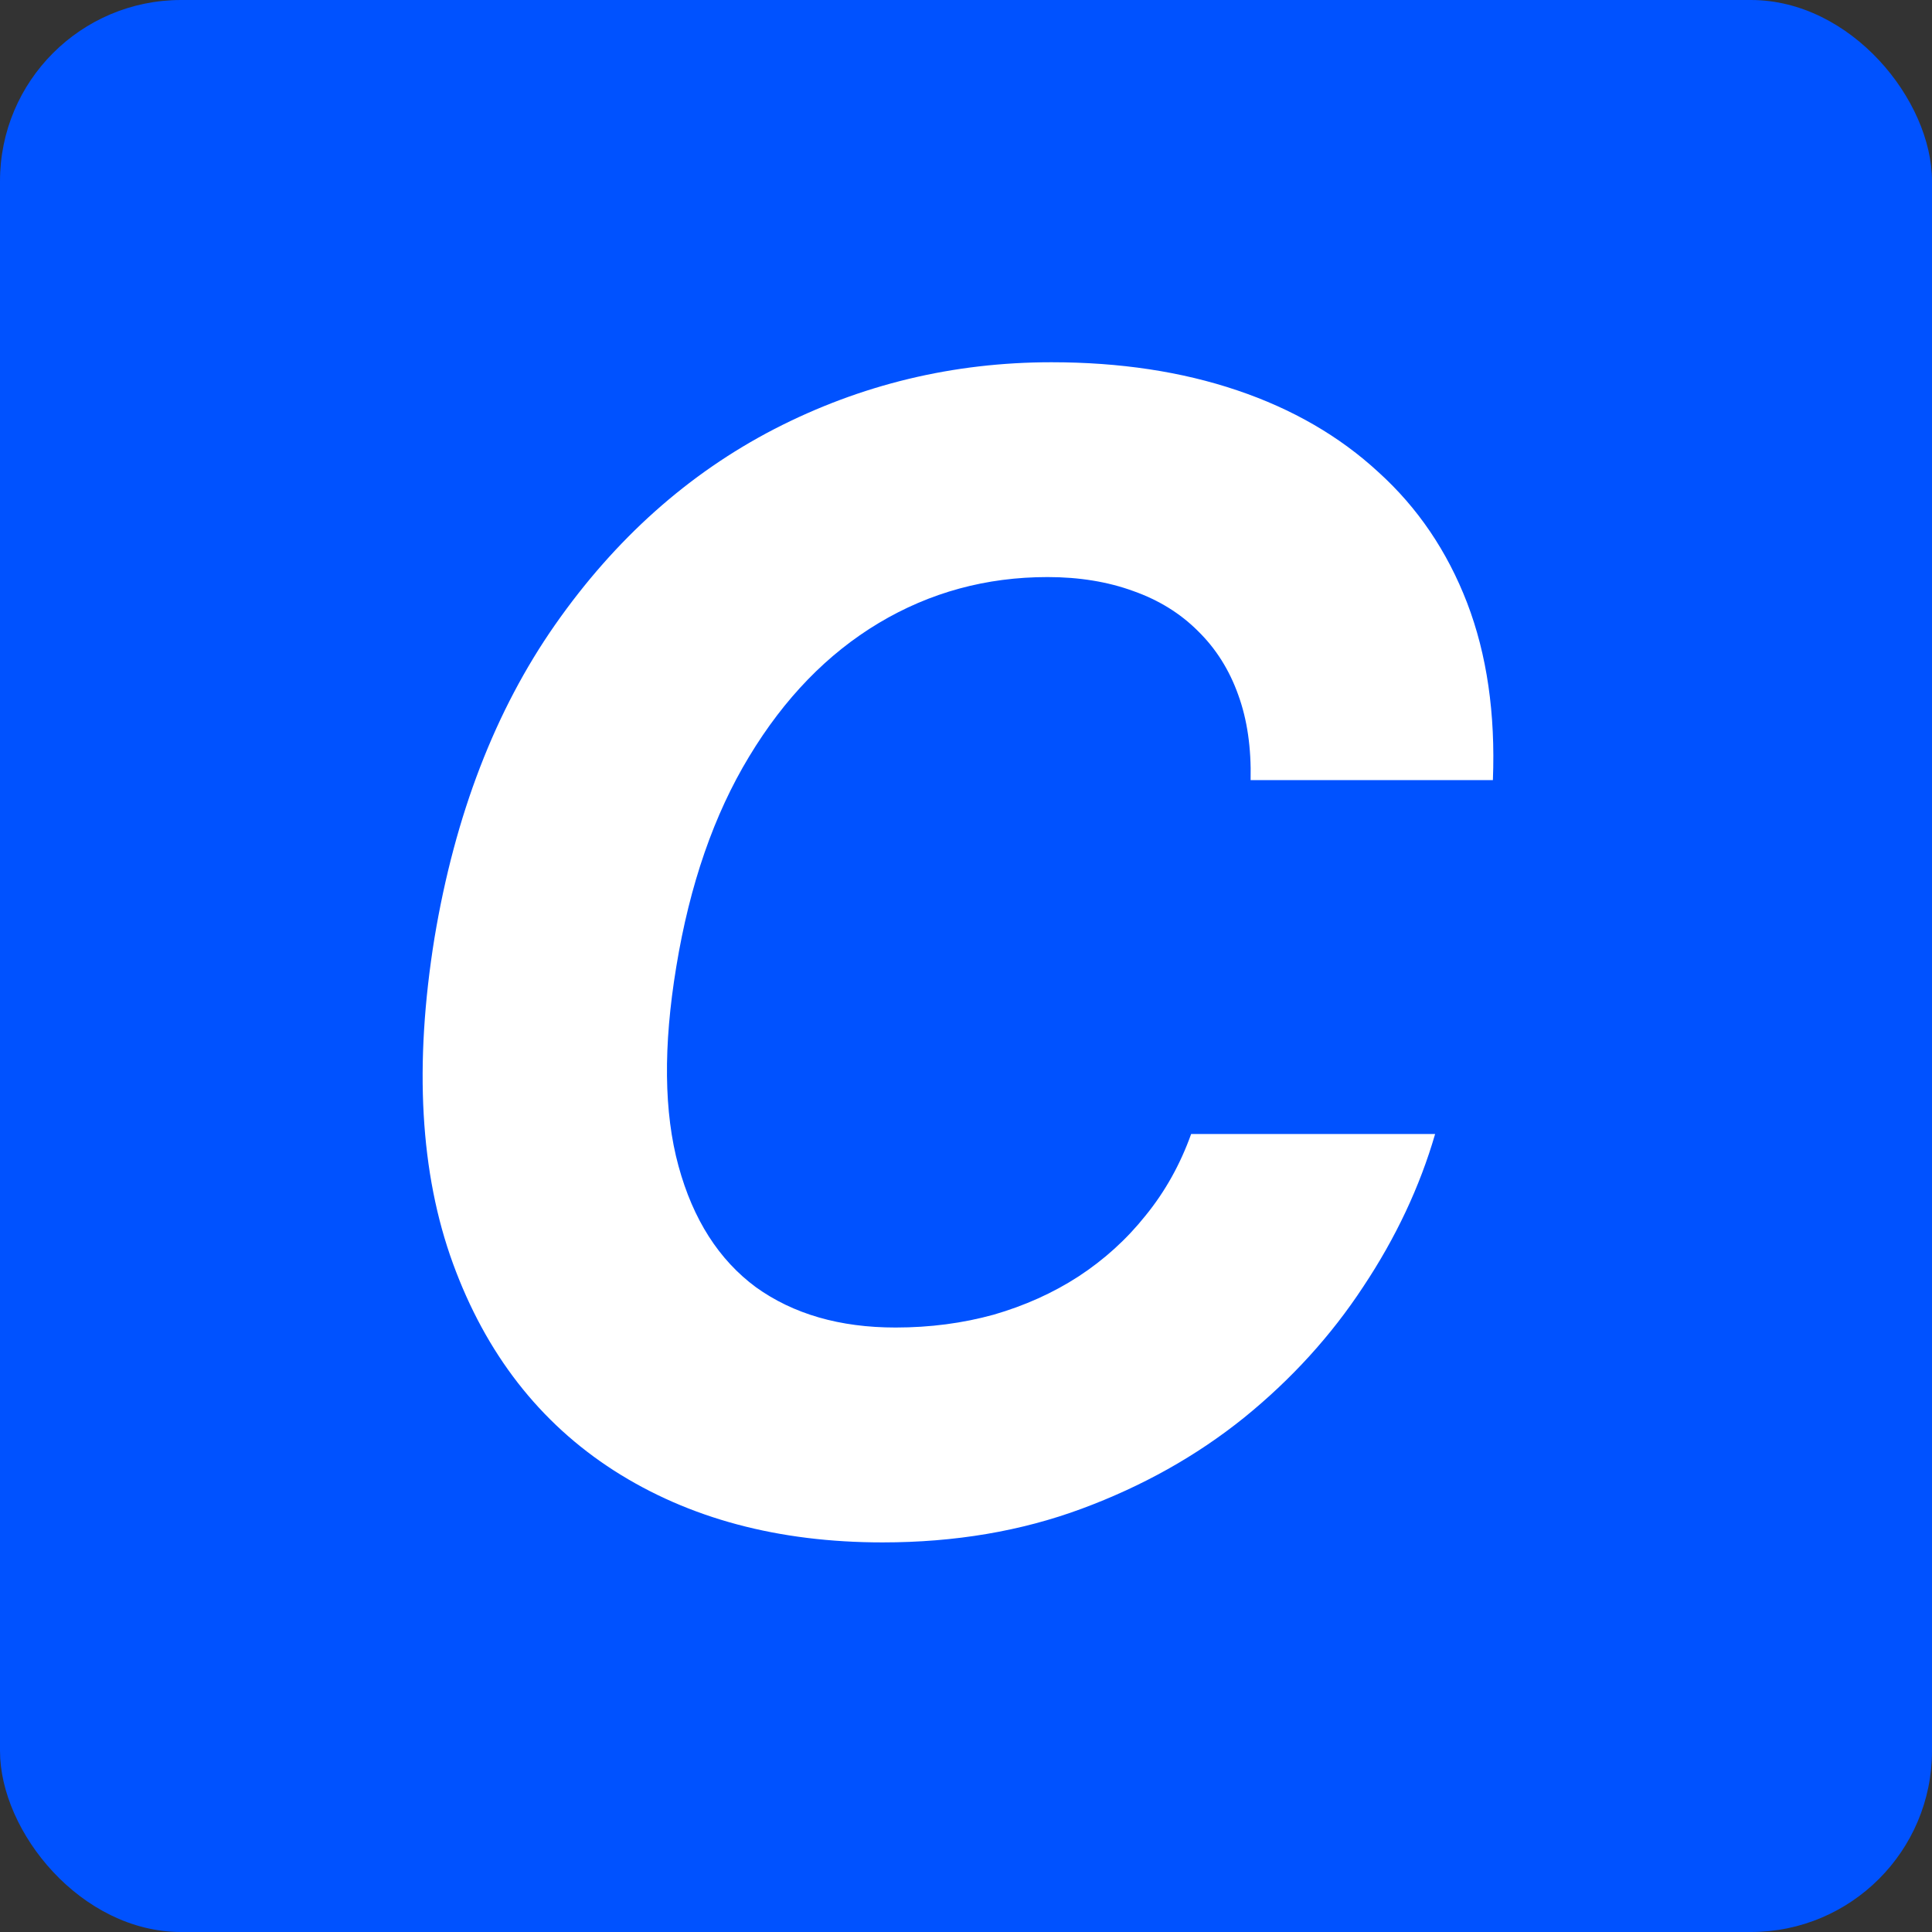
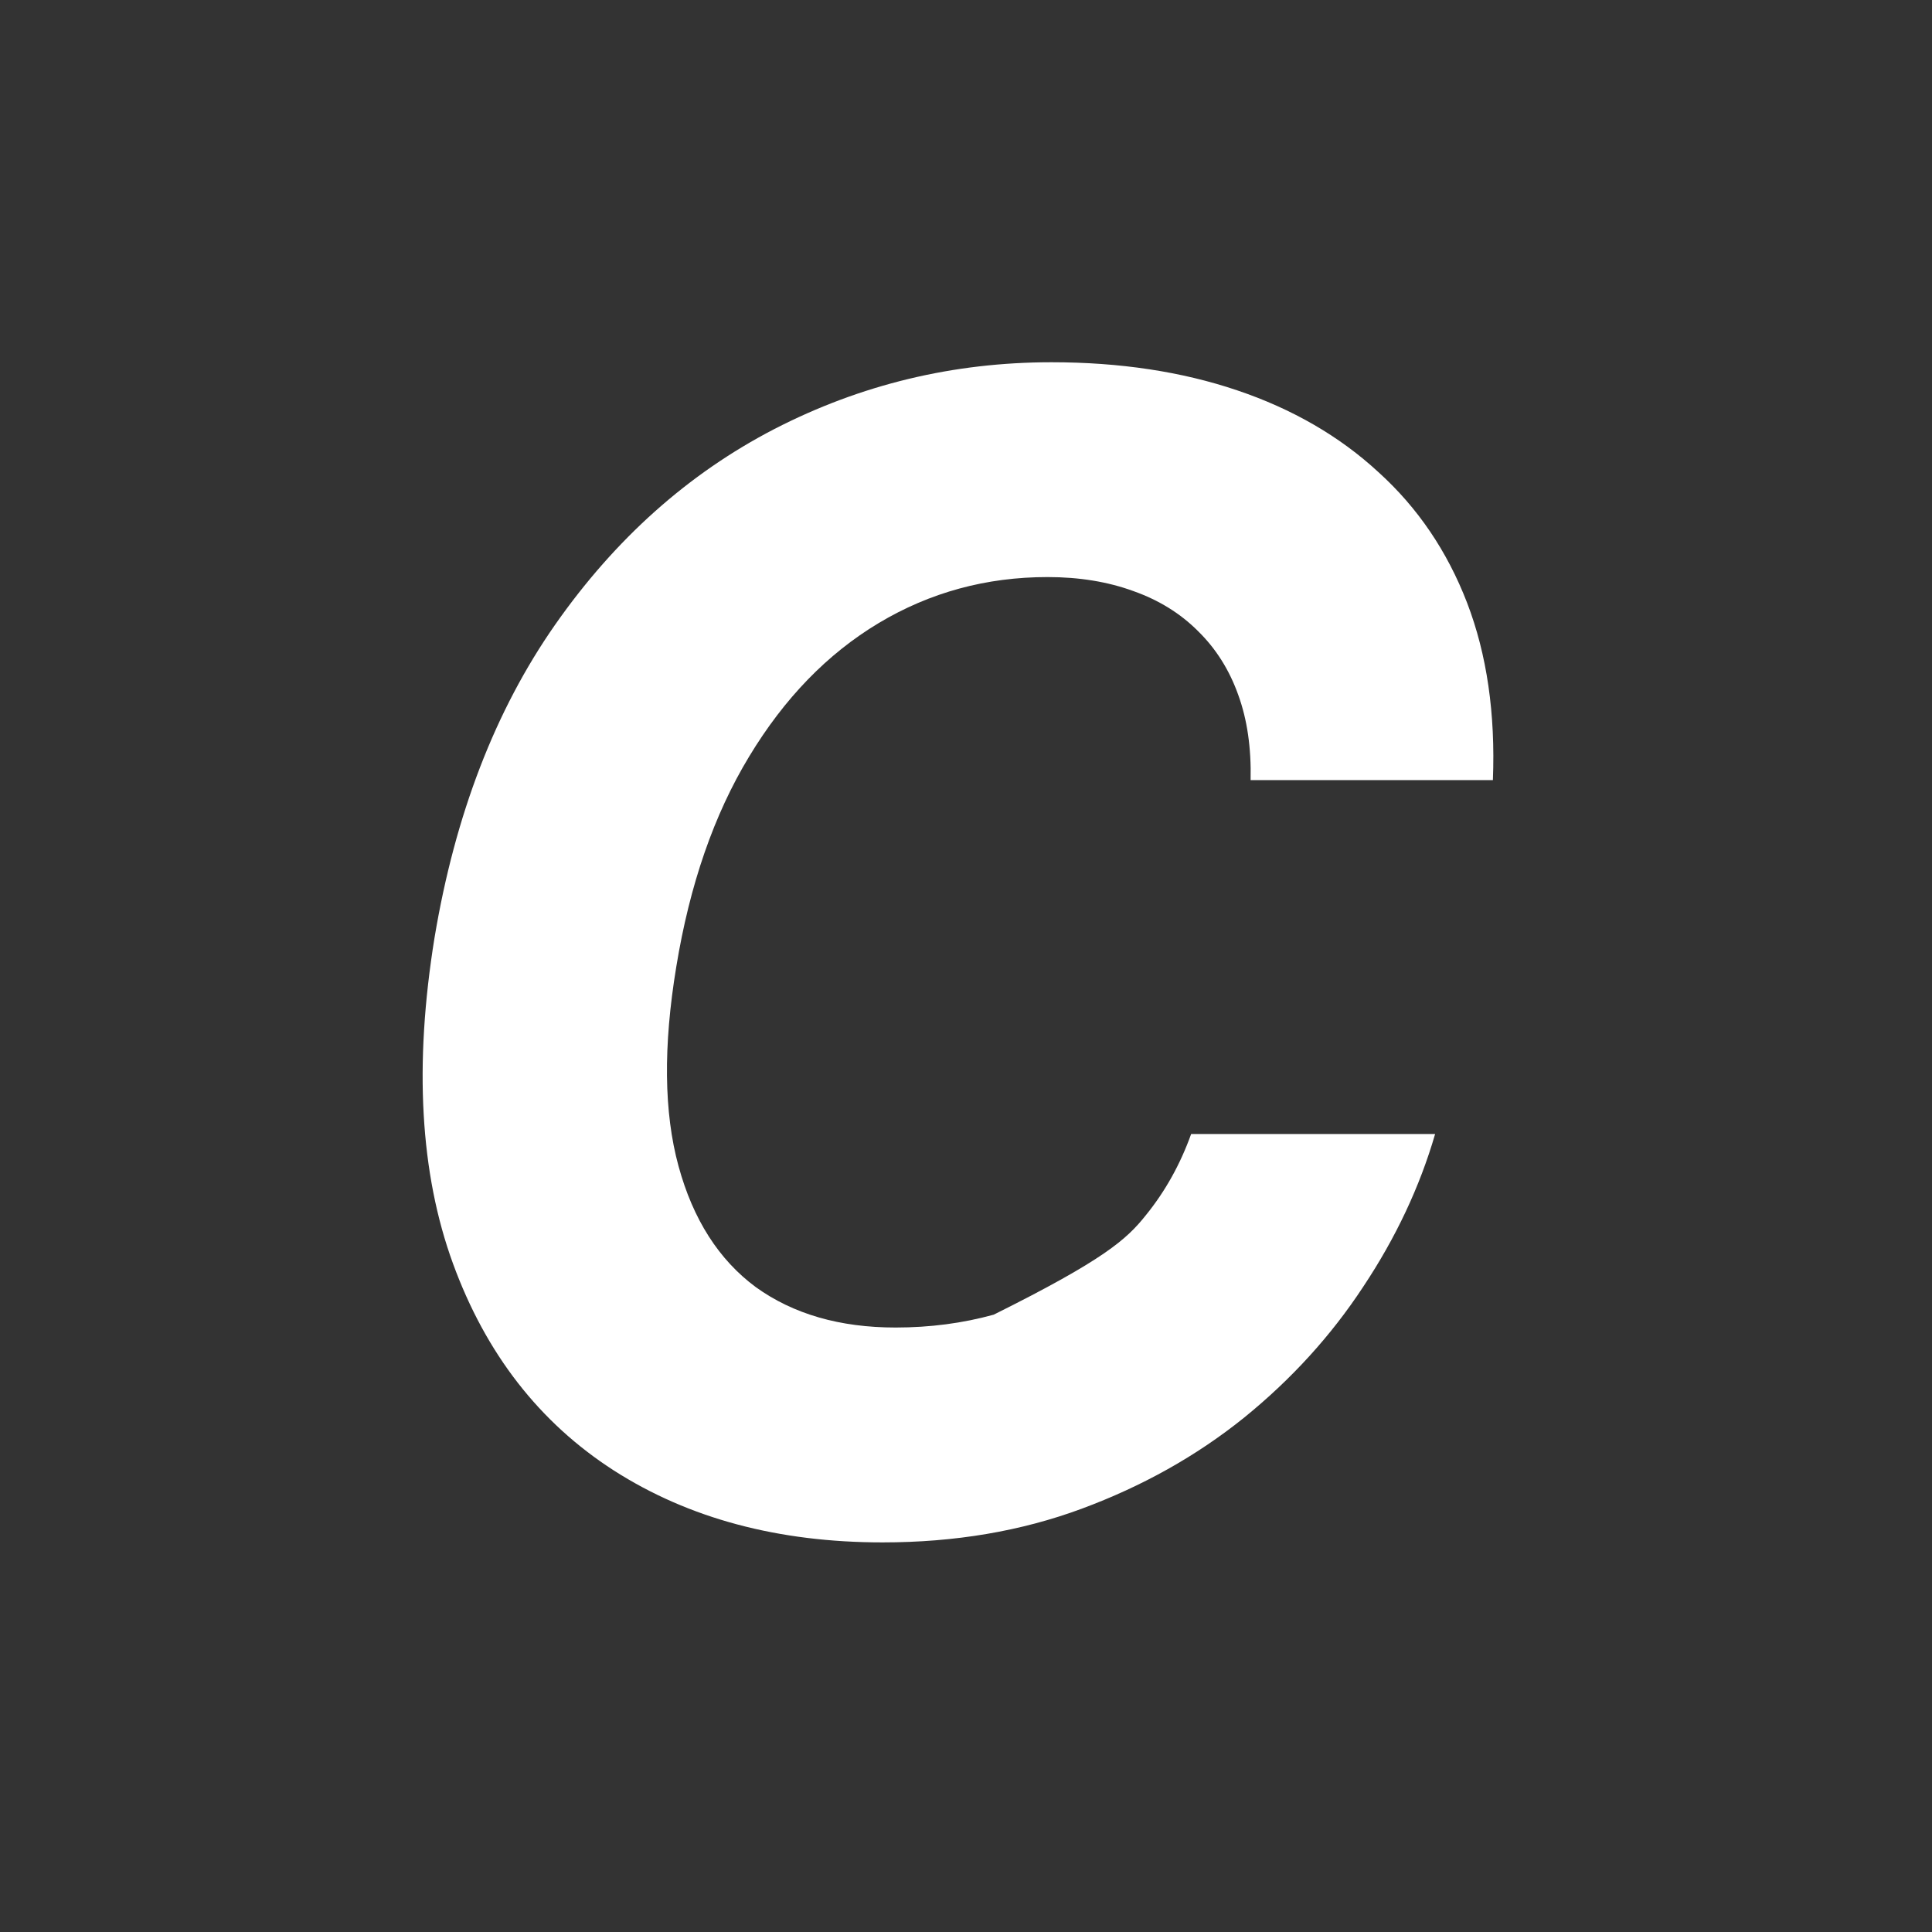
<svg xmlns="http://www.w3.org/2000/svg" width="32" height="32" viewBox="0 0 32 32" fill="none">
  <rect x="0" y="0" width="32" height="32" fill="#333333" stroke="none" />
-   <rect width="32" height="32" rx="3" fill="#0052FF" />
-   <path d="M24.727 12.921H20.714C20.726 12.389 20.658 11.918 20.509 11.509C20.361 11.094 20.138 10.741 19.84 10.45C19.549 10.159 19.193 9.939 18.772 9.79C18.351 9.636 17.877 9.558 17.351 9.558C16.335 9.558 15.403 9.812 14.554 10.32C13.706 10.828 12.991 11.565 12.408 12.531C11.826 13.491 11.424 14.652 11.201 16.015C10.984 17.328 10.996 18.427 11.238 19.313C11.479 20.198 11.907 20.867 12.52 21.32C13.139 21.765 13.91 21.988 14.833 21.988C15.403 21.988 15.945 21.917 16.459 21.775C16.973 21.626 17.441 21.416 17.862 21.143C18.289 20.864 18.661 20.527 18.977 20.13C19.299 19.734 19.549 19.285 19.729 18.783H23.77C23.516 19.657 23.12 20.499 22.581 21.31C22.048 22.122 21.389 22.846 20.602 23.484C19.816 24.116 18.921 24.617 17.917 24.989C16.914 25.361 15.815 25.547 14.619 25.547C12.891 25.547 11.408 25.15 10.169 24.357C8.937 23.565 8.048 22.422 7.503 20.929C6.958 19.437 6.856 17.637 7.197 15.532C7.537 13.494 8.203 11.766 9.194 10.348C10.191 8.923 11.402 7.843 12.826 7.106C14.257 6.369 15.787 6 17.416 6C18.549 6 19.574 6.155 20.491 6.465C21.407 6.774 22.188 7.226 22.832 7.821C23.482 8.409 23.971 9.131 24.3 9.985C24.628 10.84 24.77 11.819 24.727 12.921Z" fill="white" />
+   <path d="M24.727 12.921H20.714C20.726 12.389 20.658 11.918 20.509 11.509C20.361 11.094 20.138 10.741 19.84 10.45C19.549 10.159 19.193 9.939 18.772 9.79C18.351 9.636 17.877 9.558 17.351 9.558C16.335 9.558 15.403 9.812 14.554 10.32C13.706 10.828 12.991 11.565 12.408 12.531C11.826 13.491 11.424 14.652 11.201 16.015C10.984 17.328 10.996 18.427 11.238 19.313C11.479 20.198 11.907 20.867 12.52 21.32C13.139 21.765 13.91 21.988 14.833 21.988C15.403 21.988 15.945 21.917 16.459 21.775C18.289 20.864 18.661 20.527 18.977 20.13C19.299 19.734 19.549 19.285 19.729 18.783H23.77C23.516 19.657 23.12 20.499 22.581 21.31C22.048 22.122 21.389 22.846 20.602 23.484C19.816 24.116 18.921 24.617 17.917 24.989C16.914 25.361 15.815 25.547 14.619 25.547C12.891 25.547 11.408 25.15 10.169 24.357C8.937 23.565 8.048 22.422 7.503 20.929C6.958 19.437 6.856 17.637 7.197 15.532C7.537 13.494 8.203 11.766 9.194 10.348C10.191 8.923 11.402 7.843 12.826 7.106C14.257 6.369 15.787 6 17.416 6C18.549 6 19.574 6.155 20.491 6.465C21.407 6.774 22.188 7.226 22.832 7.821C23.482 8.409 23.971 9.131 24.3 9.985C24.628 10.84 24.77 11.819 24.727 12.921Z" fill="white" />
</svg>